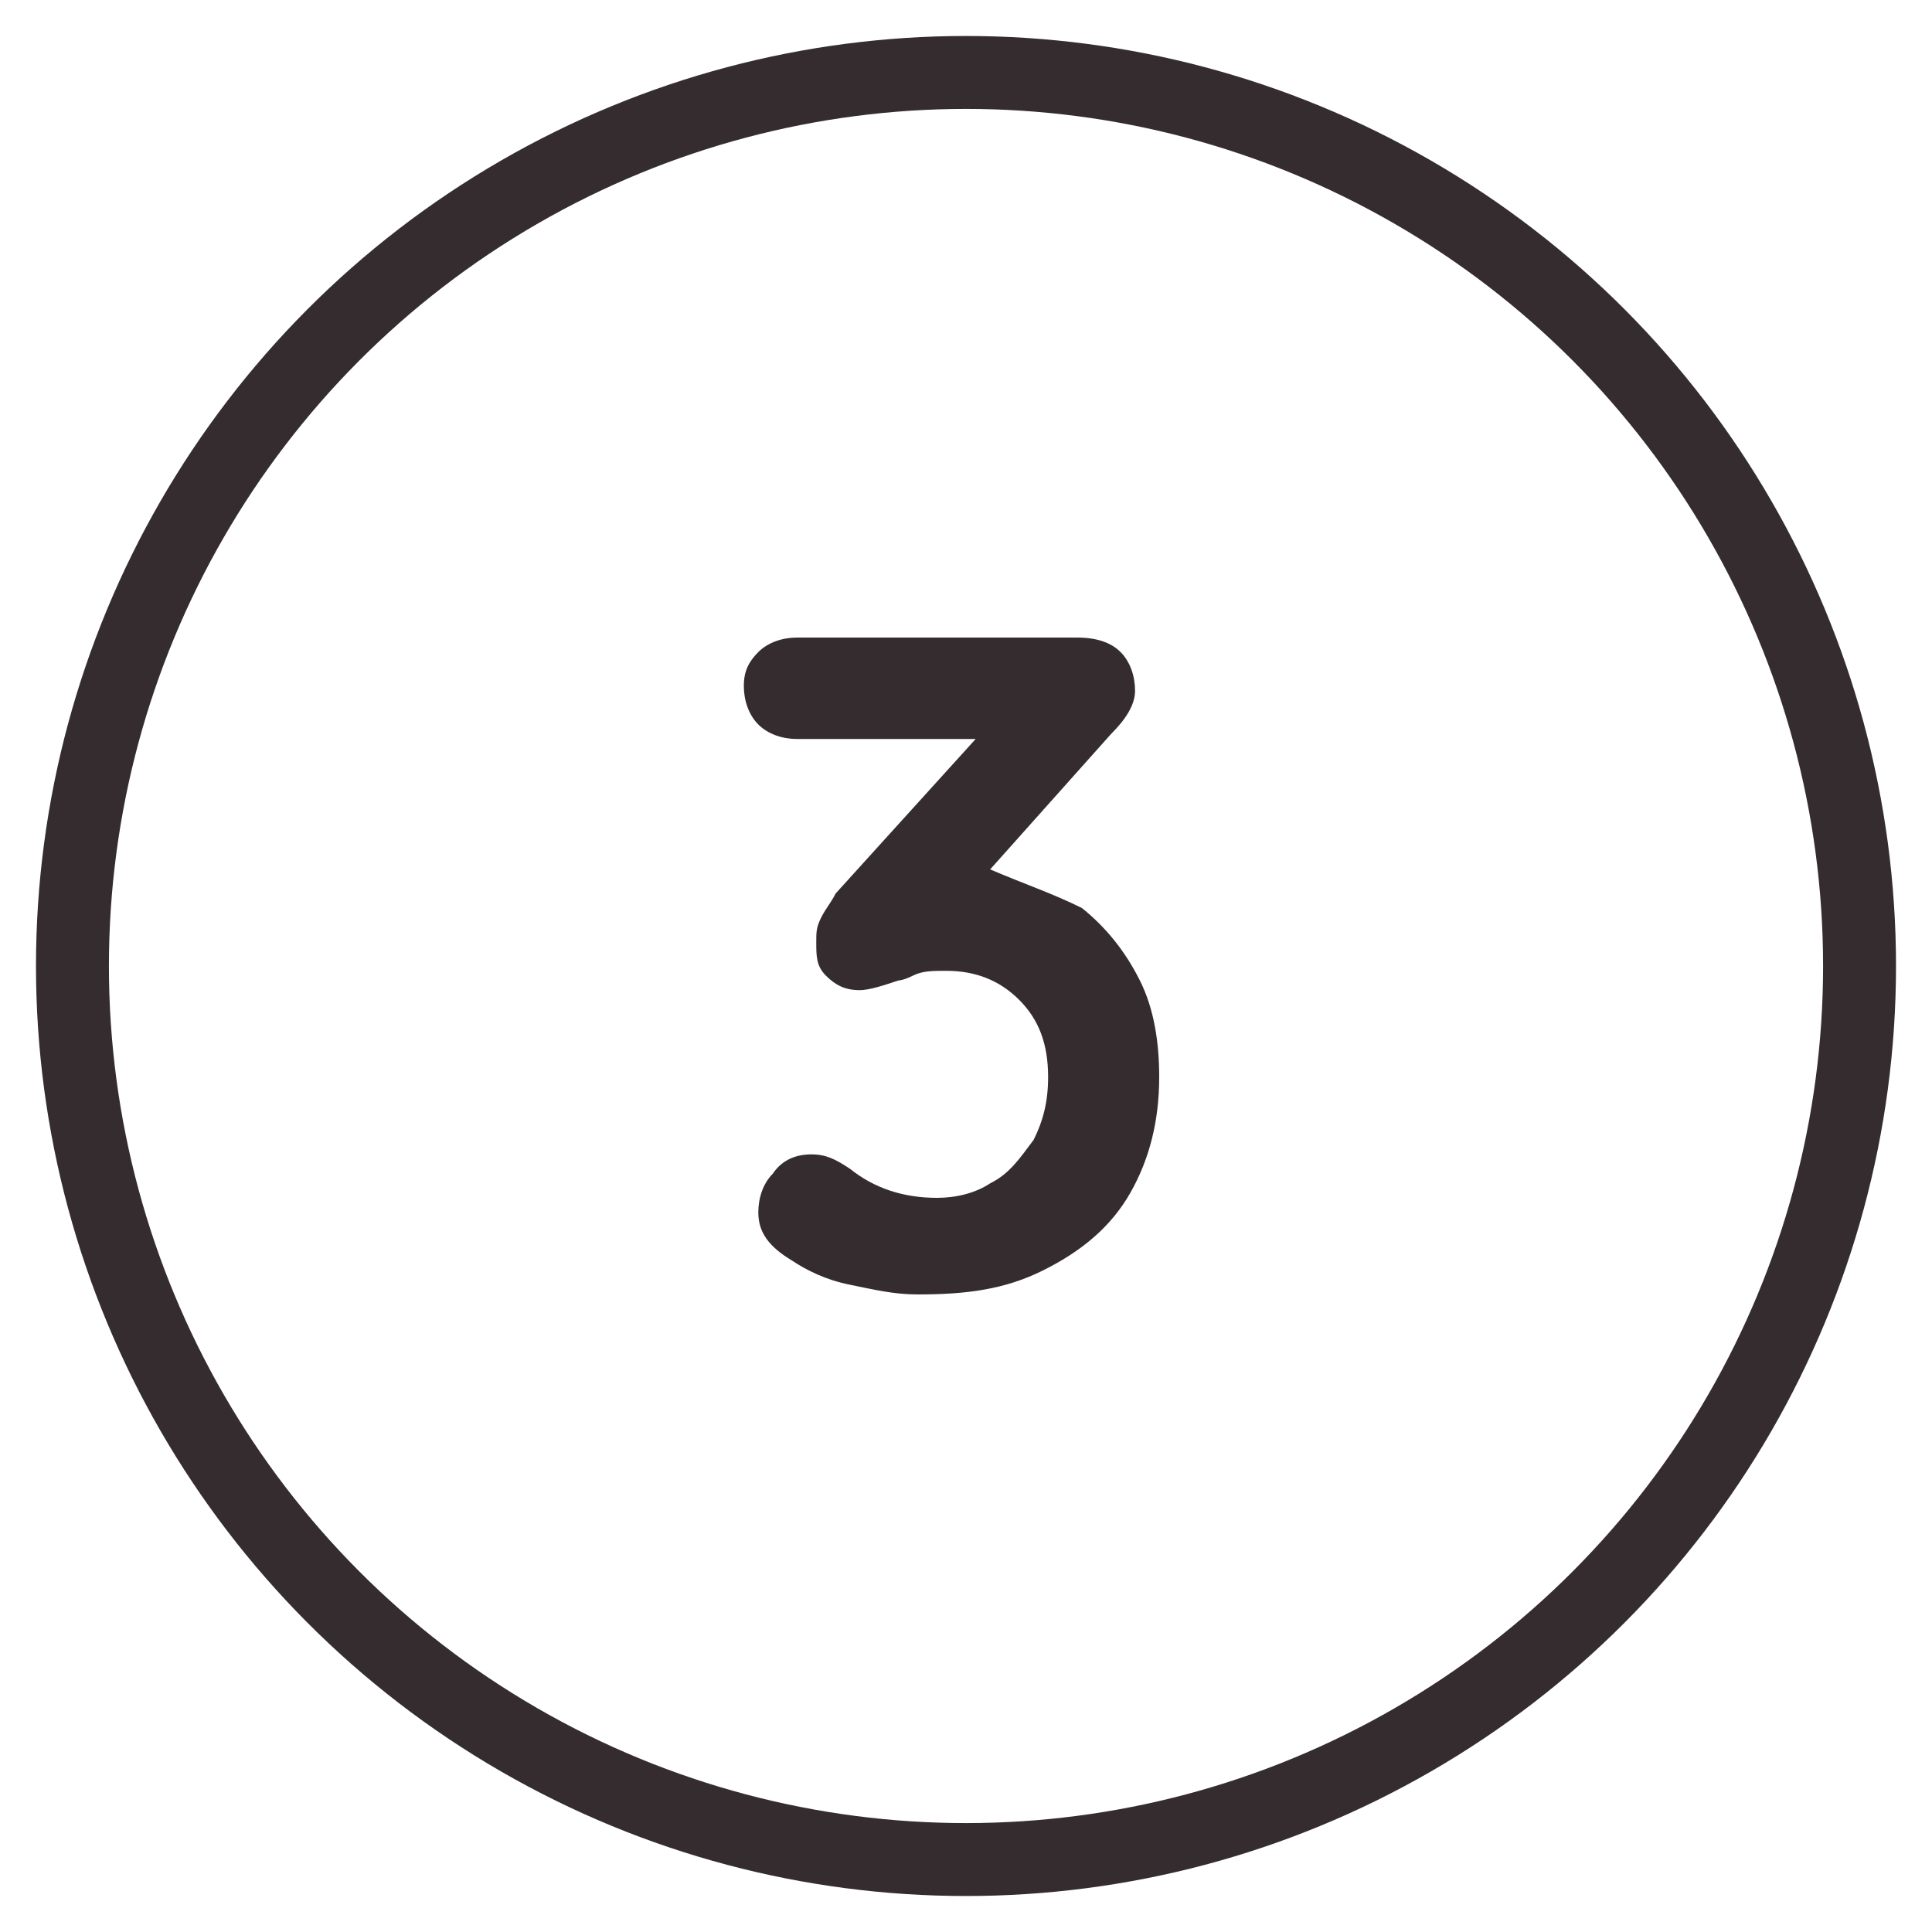
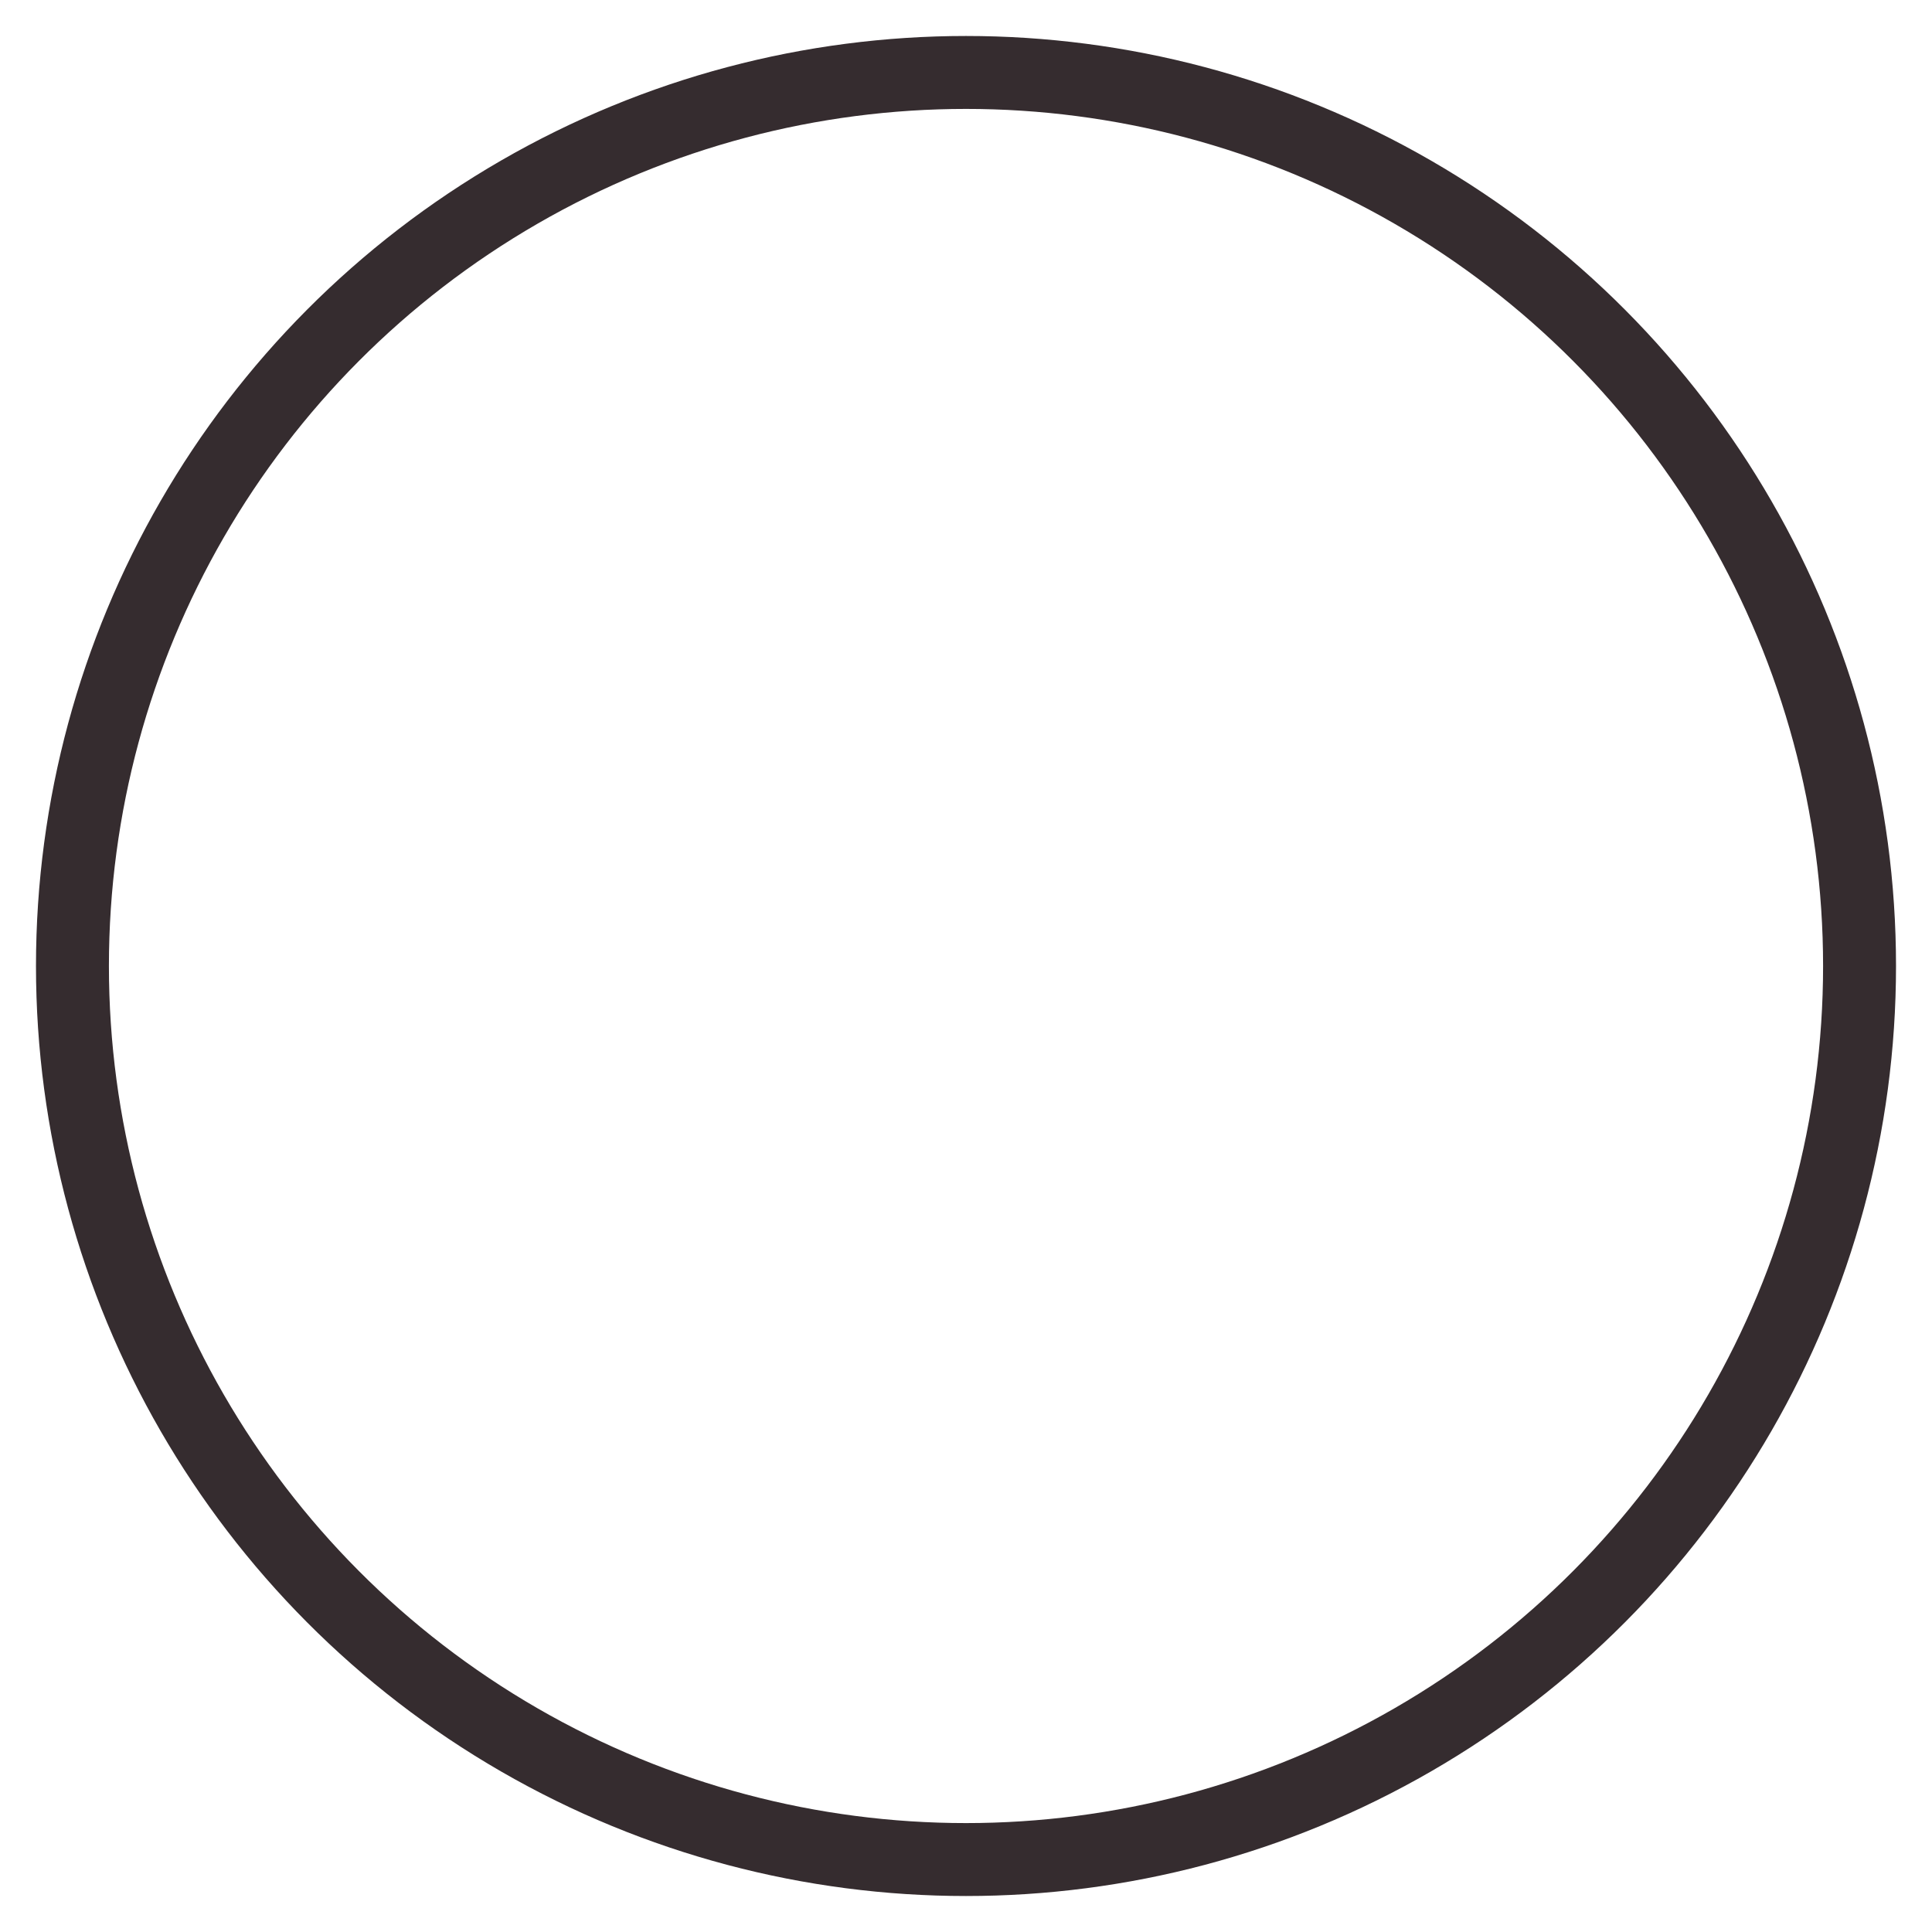
<svg xmlns="http://www.w3.org/2000/svg" xml:space="preserve" style="enable-background:new 0 0 40 40;" viewBox="0 0 40 40" y="0px" x="0px" id="Layer_1" version="1.1">
  <style type="text/css">
	.st0{fill:none;stroke:#352C2F;stroke-width:1.51;stroke-miterlimit:10;}
	.st1{fill:#352C2F;}
</style>
  <g>
    <circle r="18.5" cy="20" cx="20" class="st0" />
  </g>
  <g>
-     <path d="M22.4,18.8c0.5,0.4,0.9,0.9,1.2,1.5s0.4,1.3,0.4,2c0,0.9-0.2,1.7-0.6,2.4c-0.4,0.7-1,1.2-1.8,1.6   c-0.8,0.4-1.6,0.5-2.6,0.5c-0.5,0-0.9-0.1-1.4-0.2c-0.5-0.1-0.9-0.3-1.2-0.5c-0.5-0.3-0.7-0.6-0.7-1c0-0.3,0.1-0.6,0.3-0.8   c0.2-0.3,0.5-0.4,0.8-0.4c0.3,0,0.5,0.1,0.8,0.3c0.5,0.4,1.1,0.6,1.8,0.6c0.4,0,0.8-0.1,1.1-0.3c0.4-0.2,0.6-0.5,0.9-0.9   c0.2-0.4,0.3-0.8,0.3-1.3c0-0.7-0.2-1.2-0.6-1.6c-0.4-0.4-0.9-0.6-1.5-0.6c-0.3,0-0.5,0-0.7,0.1c-0.2,0.1-0.3,0.1-0.3,0.1   c-0.3,0.1-0.6,0.2-0.8,0.2c-0.3,0-0.5-0.1-0.7-0.3s-0.2-0.4-0.2-0.7c0-0.2,0-0.3,0.1-0.5s0.2-0.3,0.3-0.5l2.9-3.2h-3.7   c-0.3,0-0.6-0.1-0.8-0.3c-0.2-0.2-0.3-0.5-0.3-0.8c0-0.3,0.1-0.5,0.3-0.7c0.2-0.2,0.5-0.3,0.8-0.3h5.8c0.4,0,0.7,0.1,0.9,0.3   c0.2,0.2,0.3,0.5,0.3,0.8c0,0.3-0.2,0.6-0.5,0.9l-2.5,2.8C21.2,18.3,21.8,18.5,22.4,18.8z" class="st1" />
-   </g>
+     </g>
</svg>